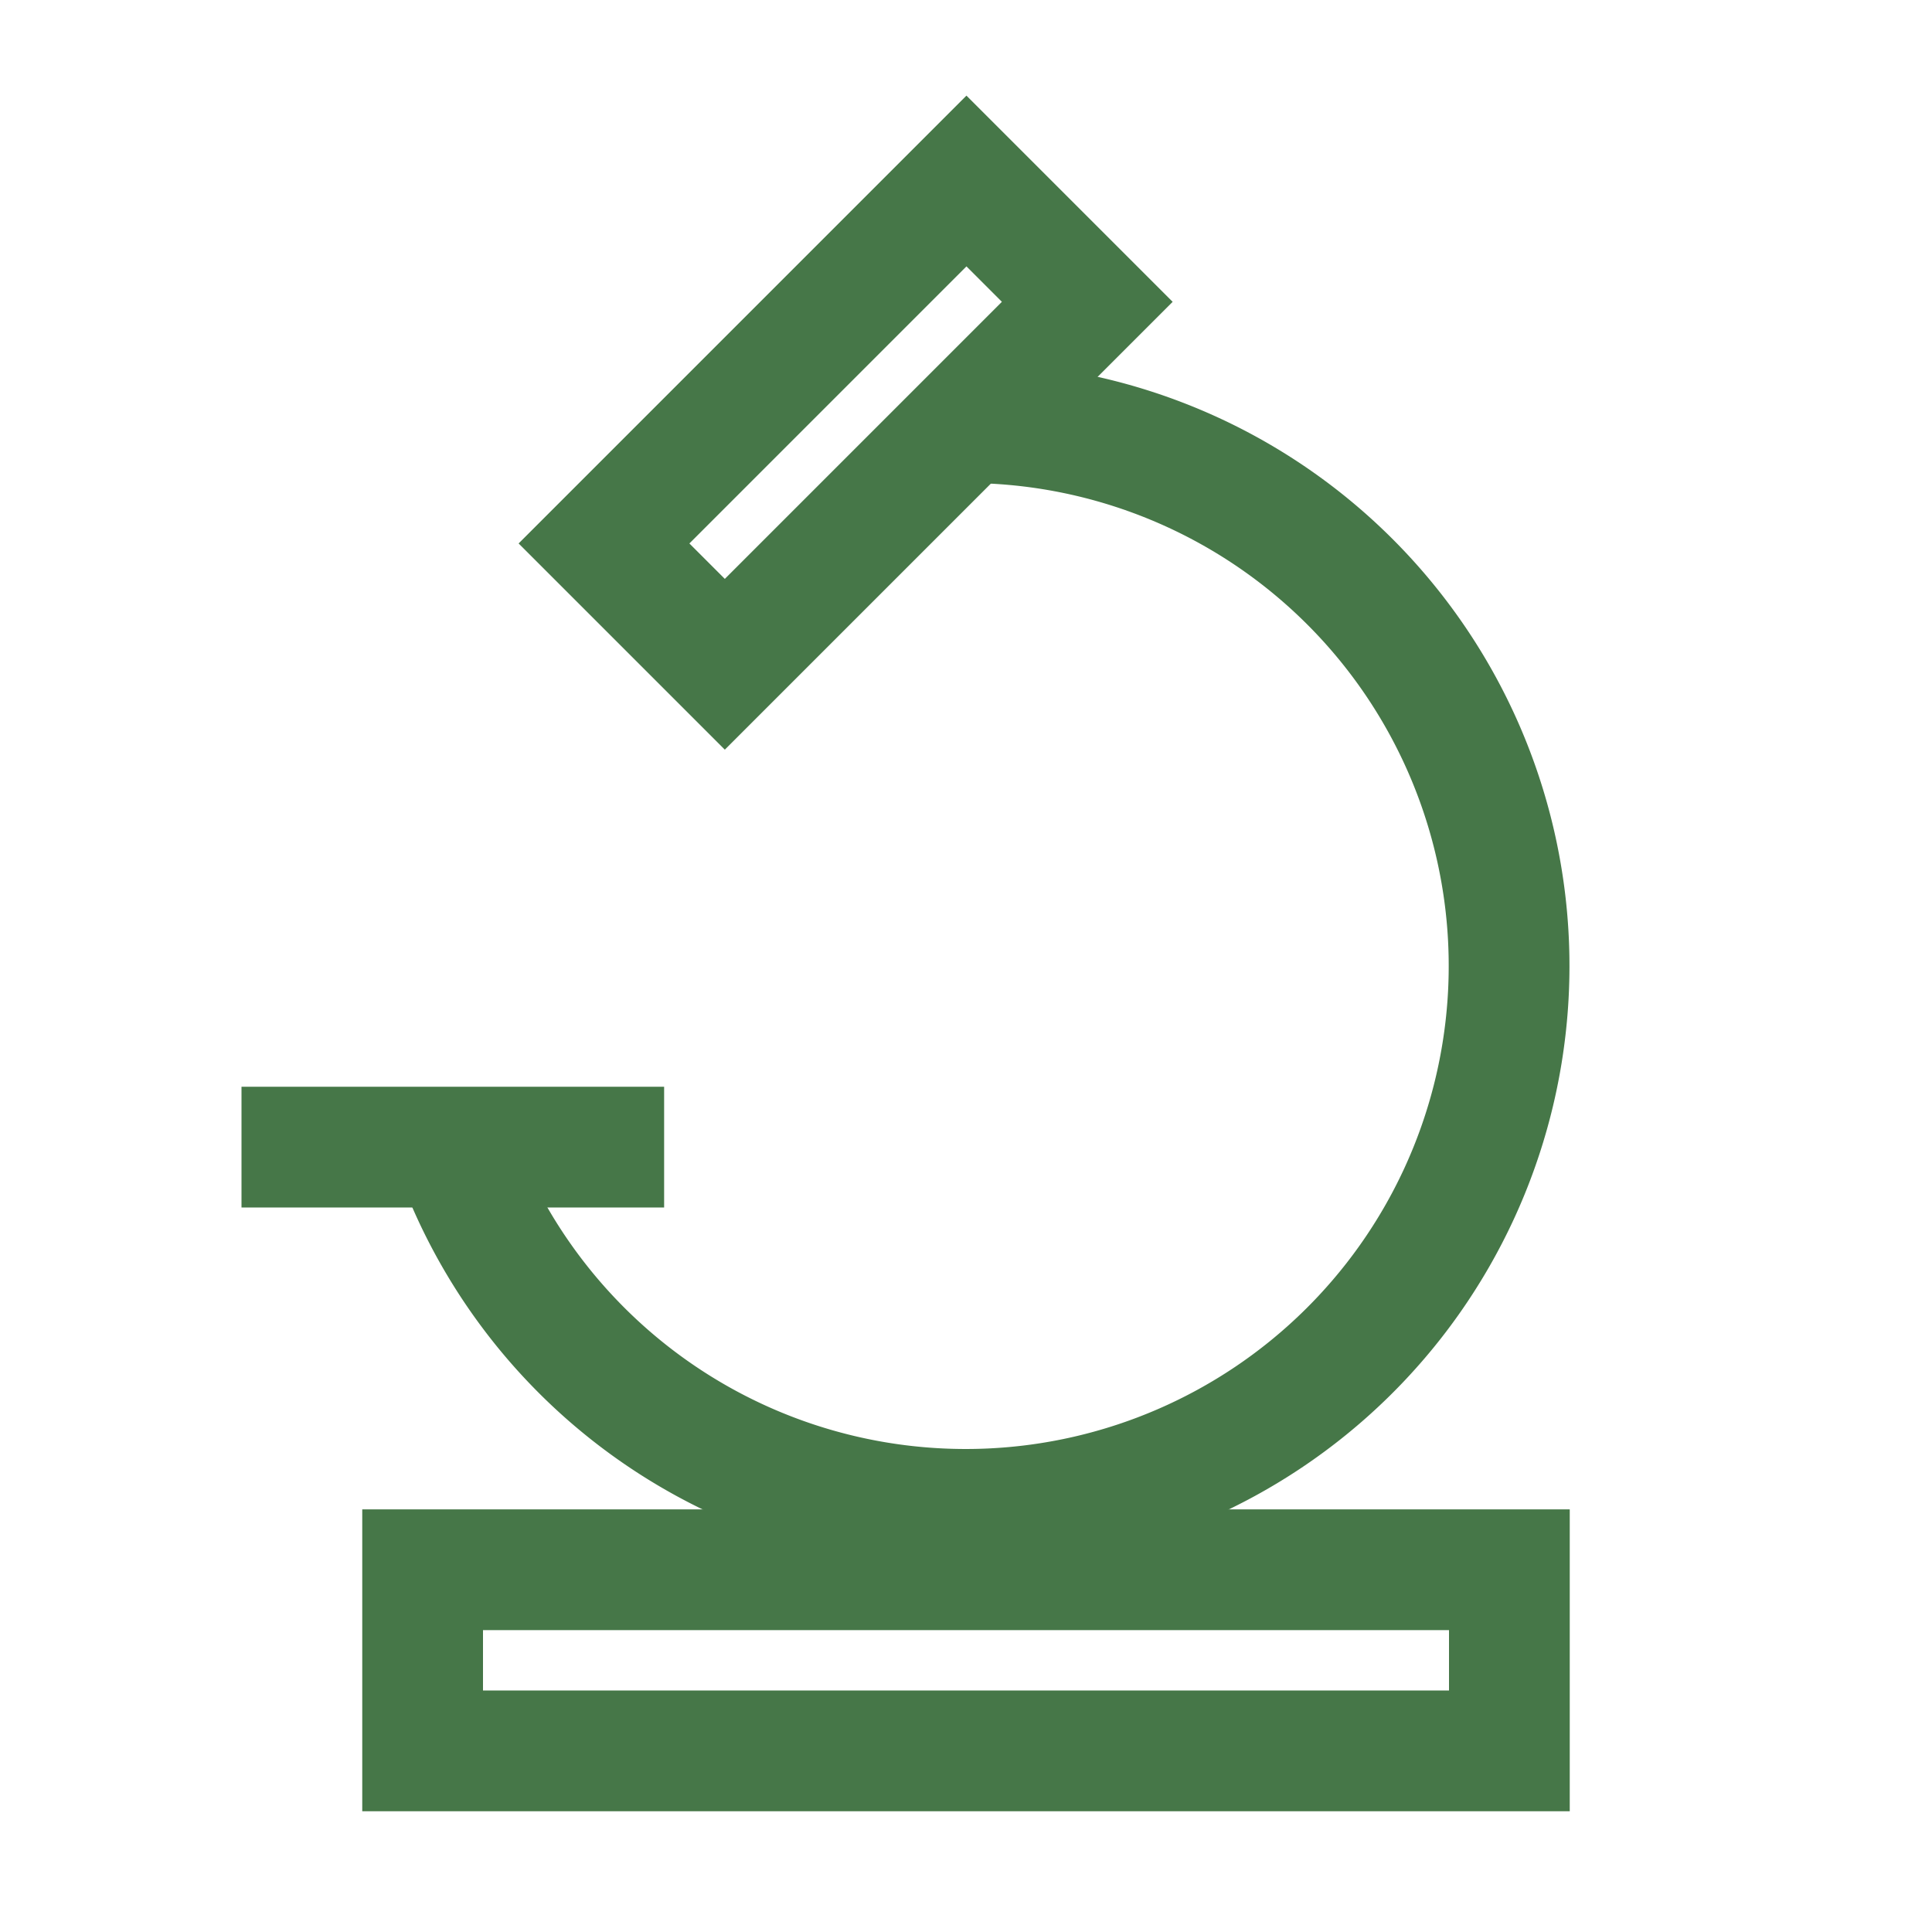
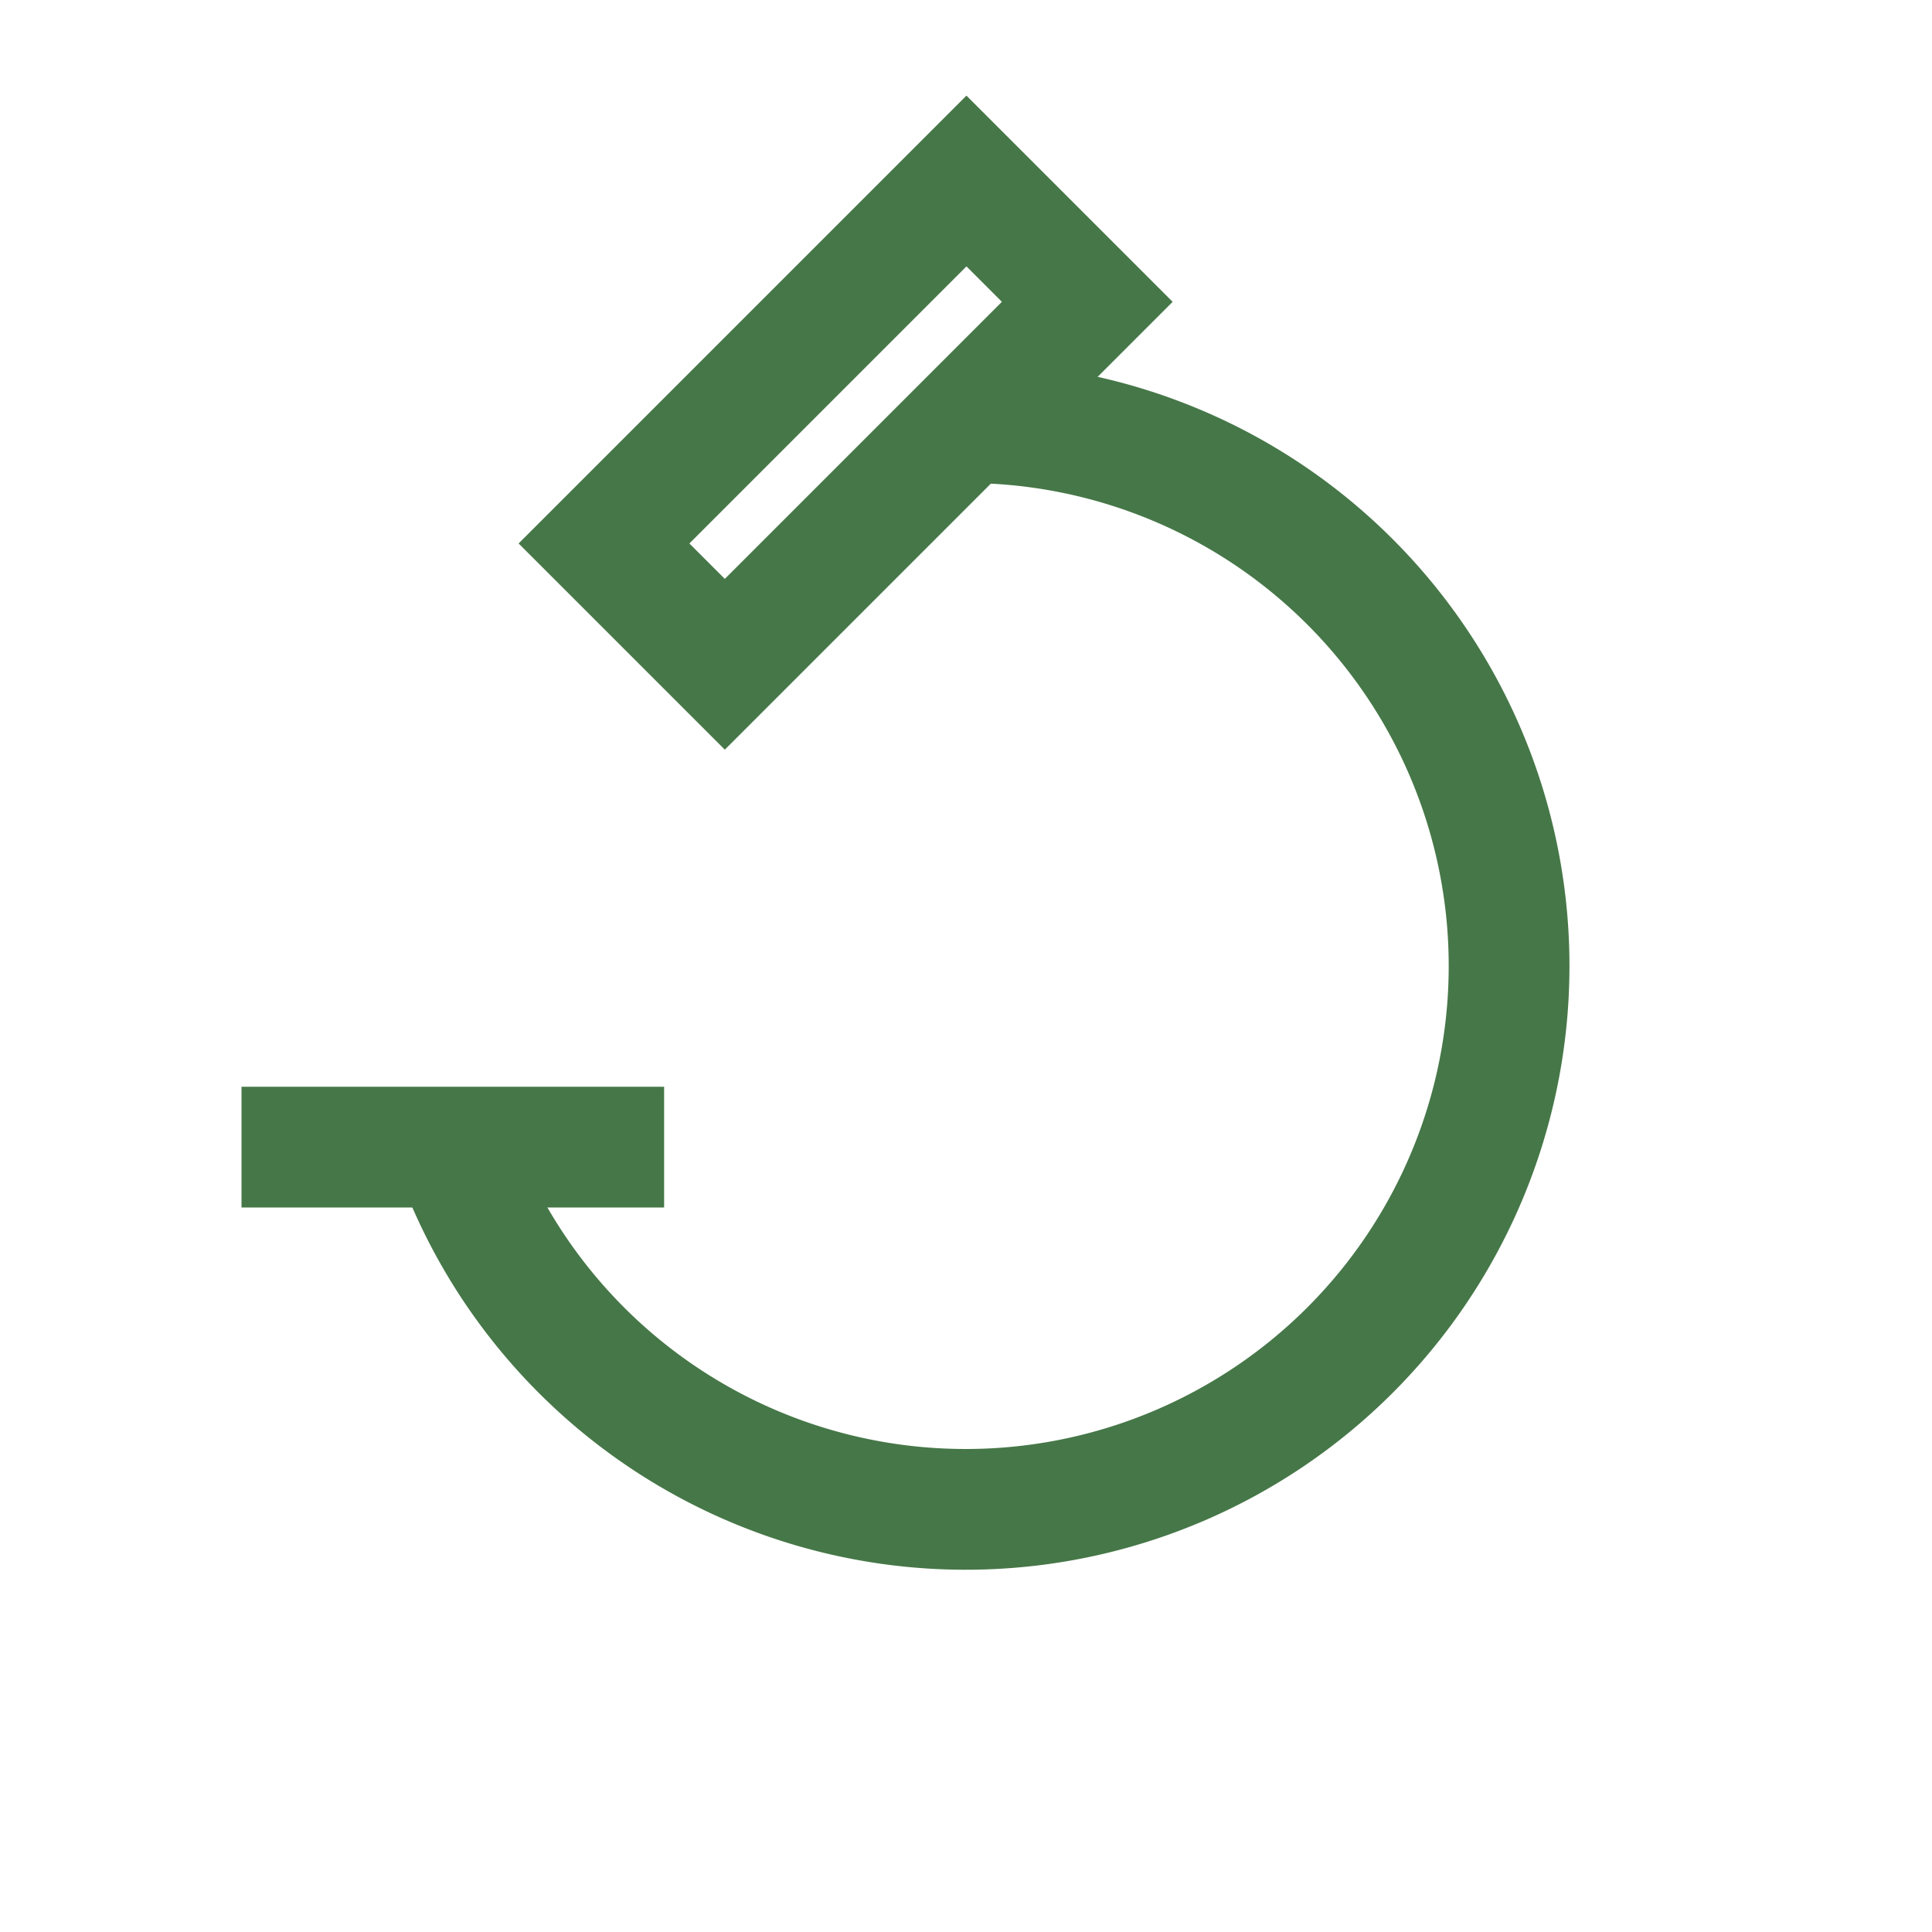
<svg xmlns="http://www.w3.org/2000/svg" viewBox="0 0 32 32">
  <defs>
    <style>.cls-1{fill:none;stroke:#000;stroke-linejoin:bevel;stroke-width:2px;}</style>
  </defs>
  <title />
  <g data-name="Layer 25" id="Layer_25">
-     <rect height="3" width="18" x="7" y="26" stroke="#467748" stroke-width="2px" stroke-linecap="butt" original-stroke="#000000" fill="none" />
    <line x1="4" x2="11" y1="19" y2="19" stroke="#467748" stroke-width="2px" stroke-linecap="butt" original-stroke="#000000" fill="none" />
    <path d="M16,7A9,9,0,1,1,7.51,19" stroke="#467748" stroke-width="2px" stroke-linecap="butt" original-stroke="#000000" fill="none" />
    <rect height="2.83" transform="translate(-0.85 11.95) rotate(-45)" width="8.49" x="9.76" y="5.59" stroke="#467748" stroke-width="2px" stroke-linecap="butt" original-stroke="#000000" fill="none" />
  </g>
</svg>